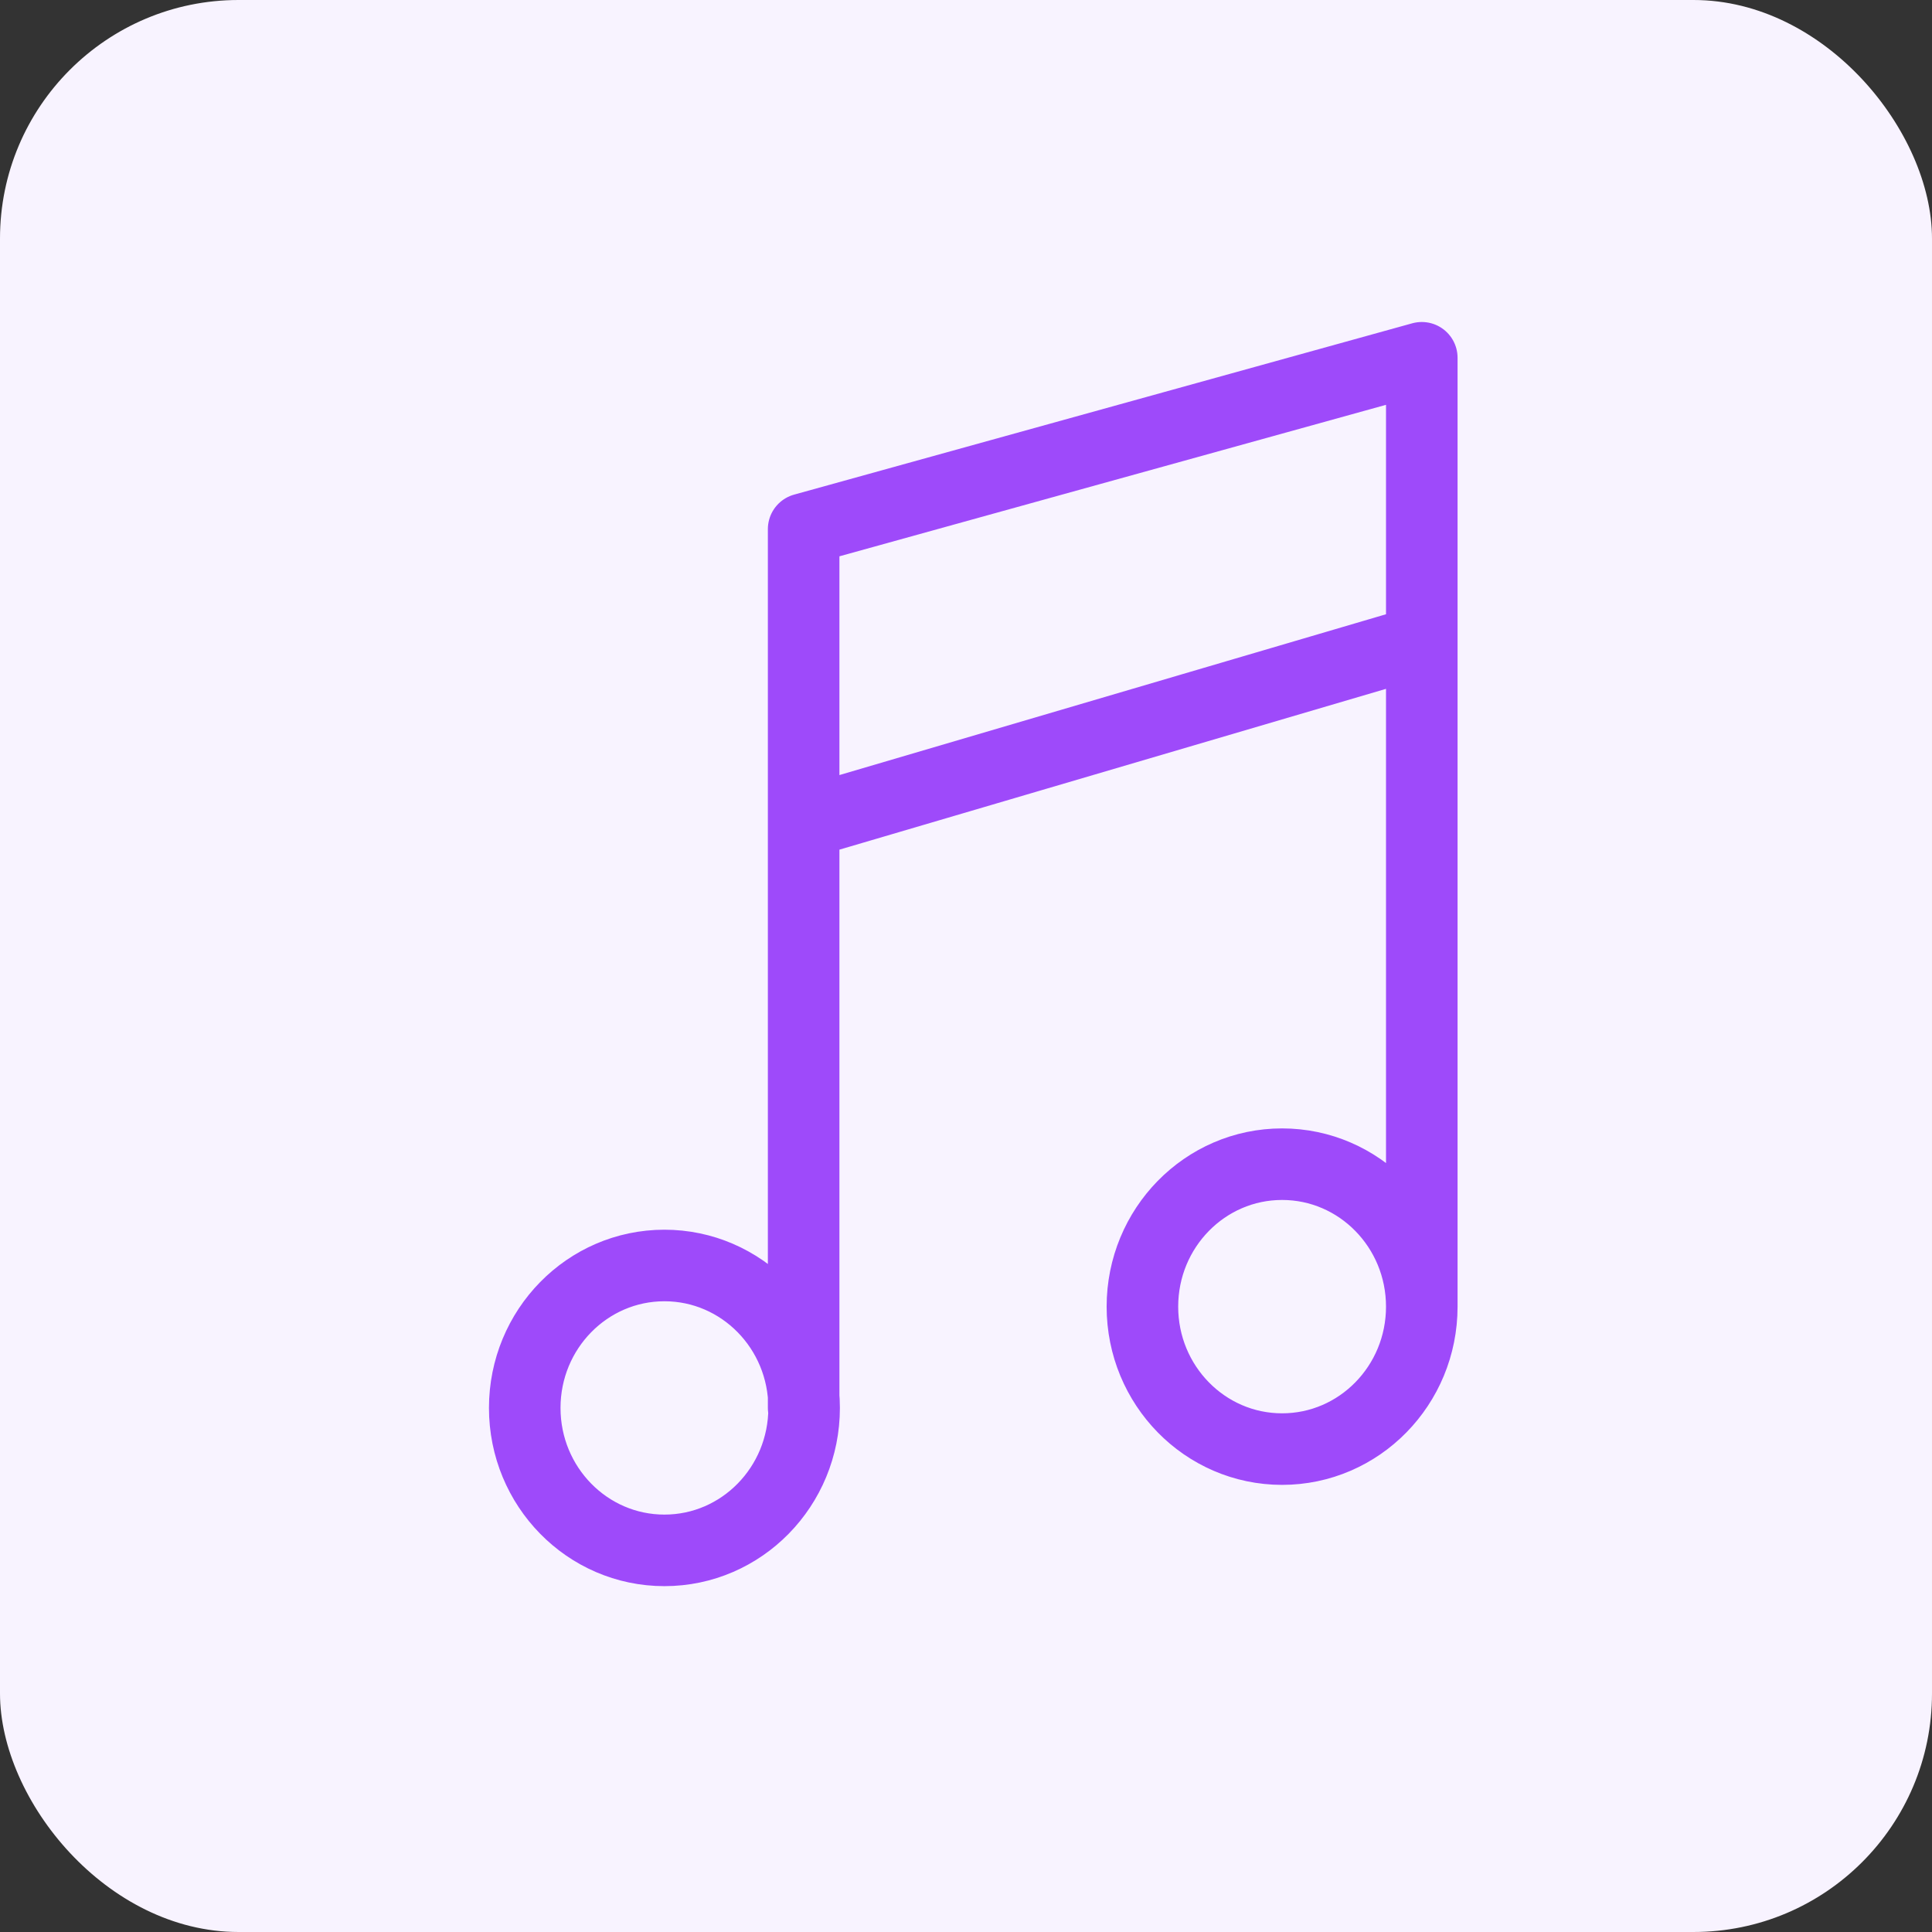
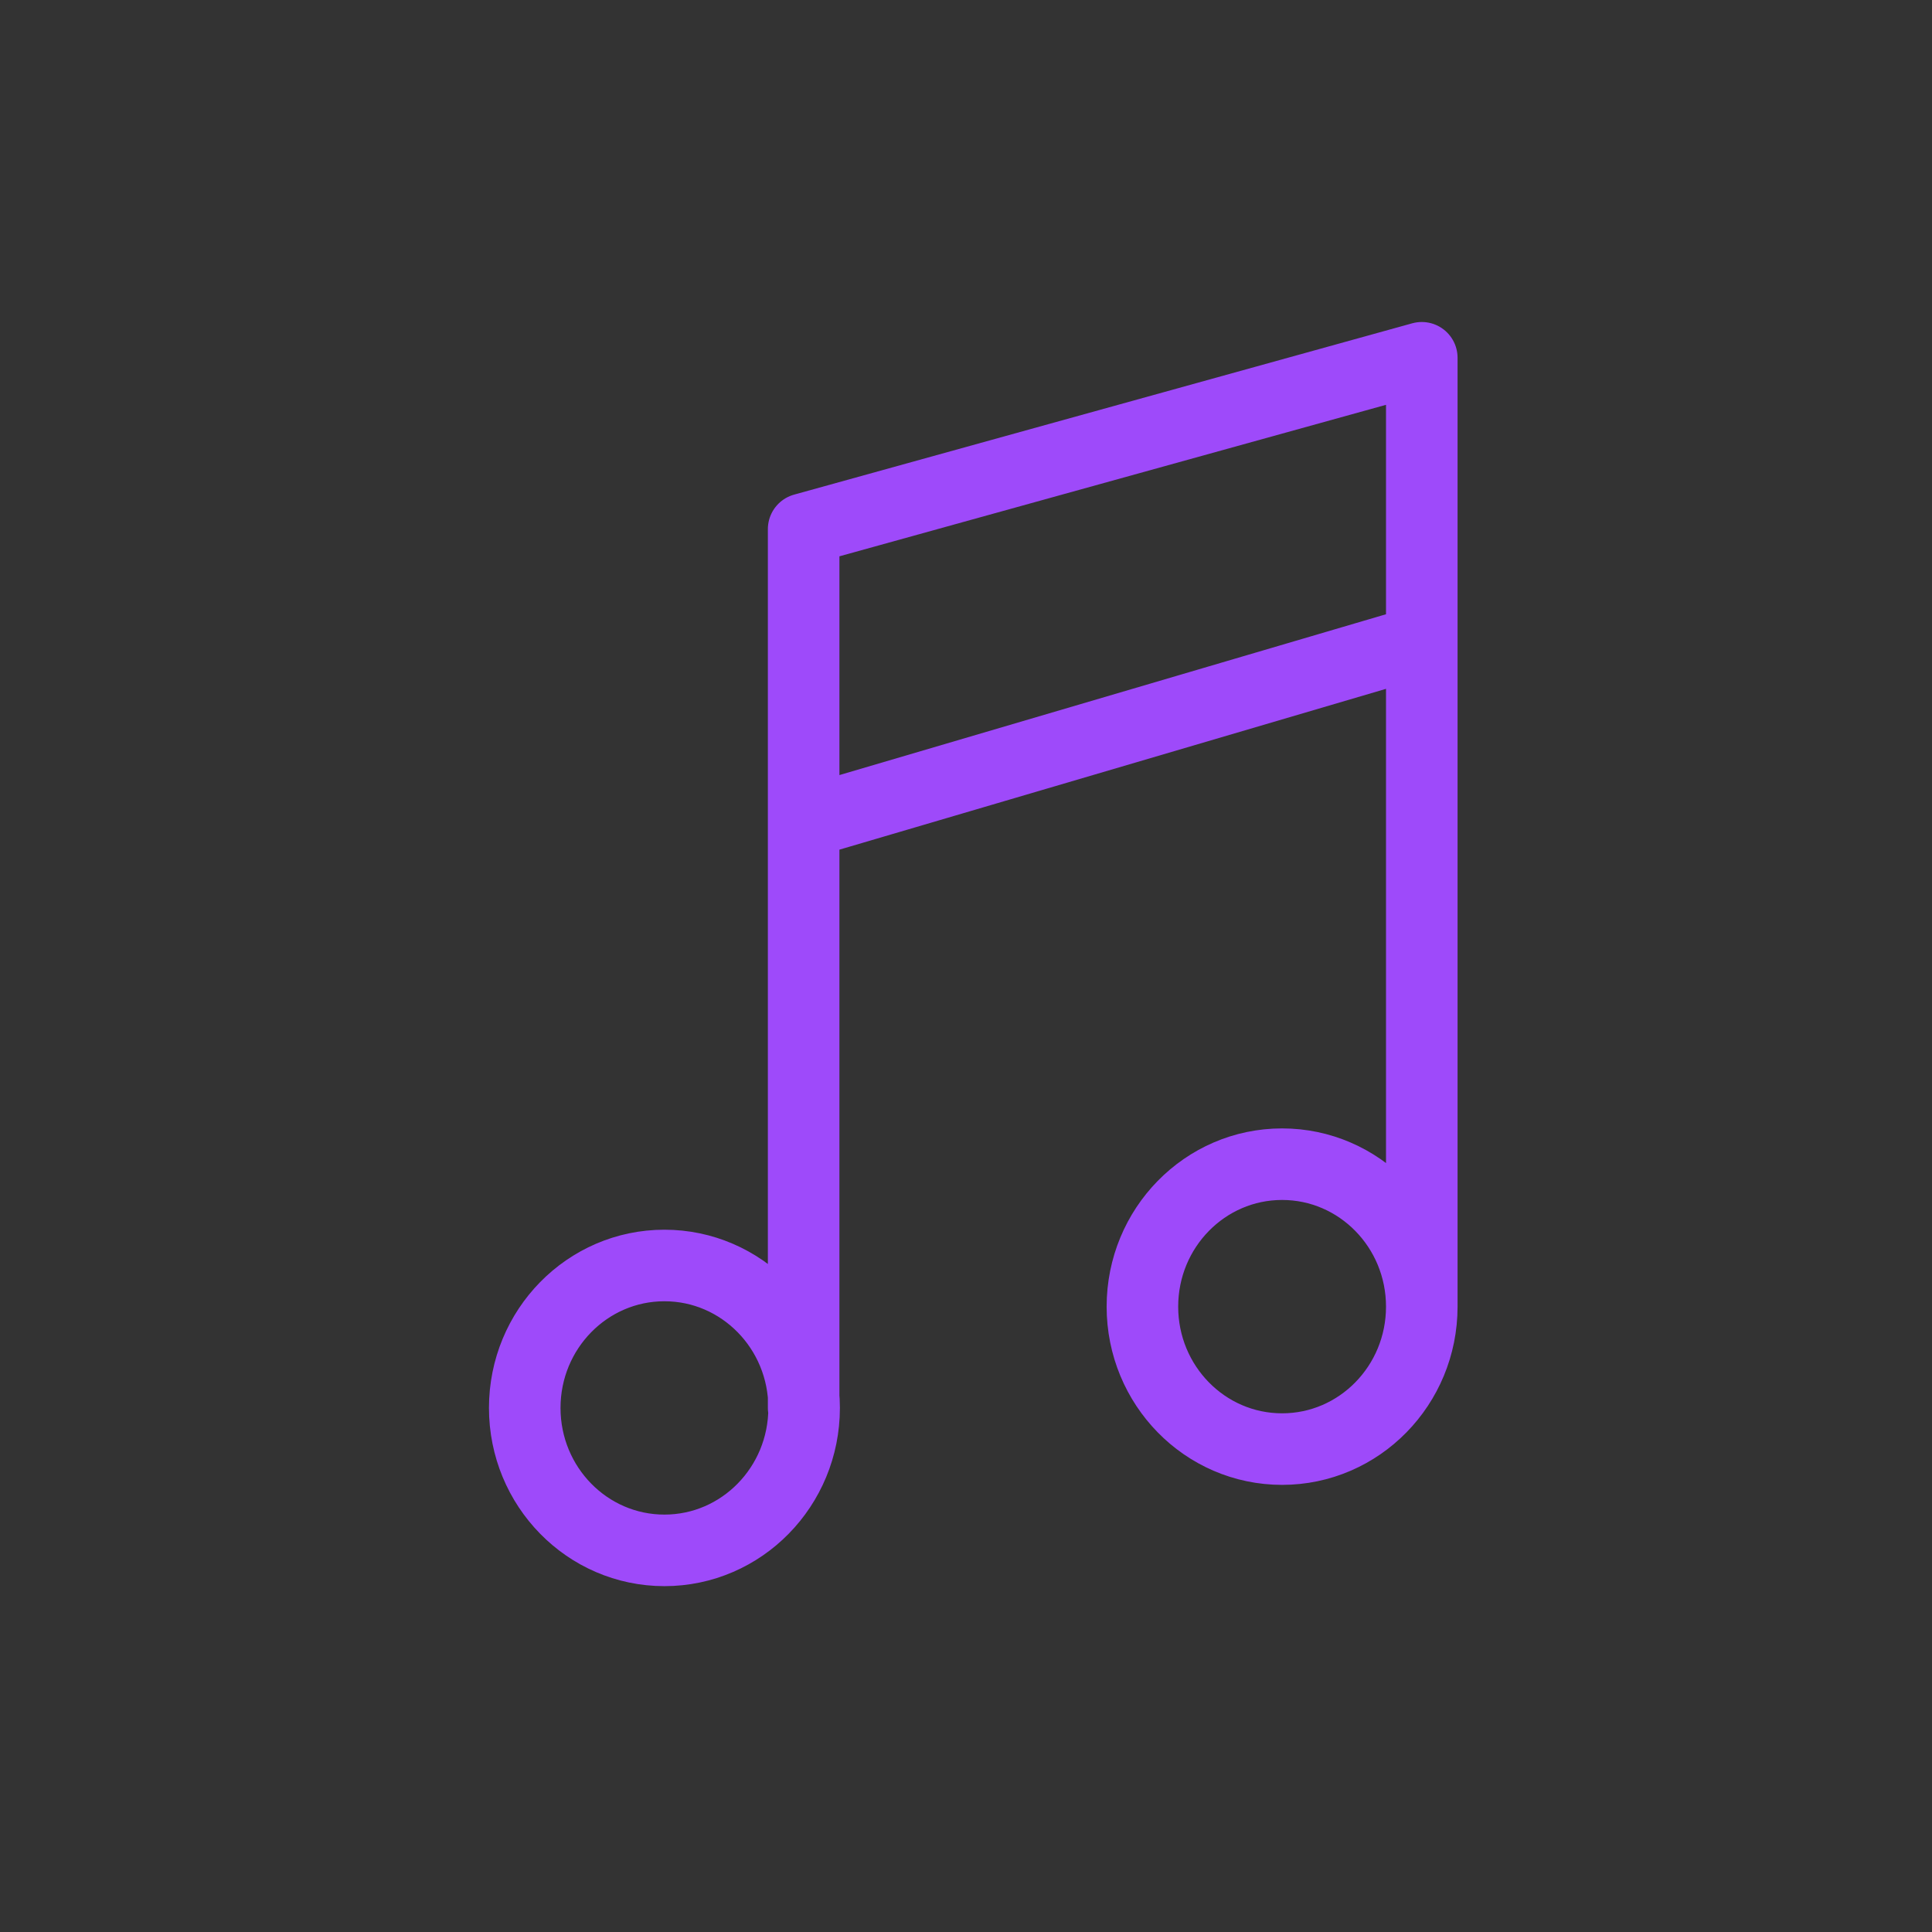
<svg xmlns="http://www.w3.org/2000/svg" width="81" height="81" viewBox="0 0 81 81" fill="none">
  <rect x="0" y="0" width="81" height="81" fill="#333333" stroke="none" />
-   <rect width="81" height="81" rx="10" fill="#F8F3FF" />
  <path d="M59.609 54.782C59.609 58.08 56.987 60.754 53.752 60.754C50.518 60.754 47.896 58.08 47.896 54.782C47.896 51.483 50.518 48.809 53.752 48.809C56.987 48.809 59.609 51.483 59.609 54.782ZM59.609 54.782L59.609 15L33.693 22.183V59.028M59.609 26.875L33.693 34.5M33.713 59.028C33.713 62.326 31.091 65 27.856 65C24.622 65 22 62.326 22 59.028C22 55.729 24.622 53.056 27.856 53.056C31.091 53.056 33.713 55.729 33.713 59.028Z" stroke="#9E4AFA" stroke-width="3" stroke-linecap="round" stroke-linejoin="round" />
</svg>